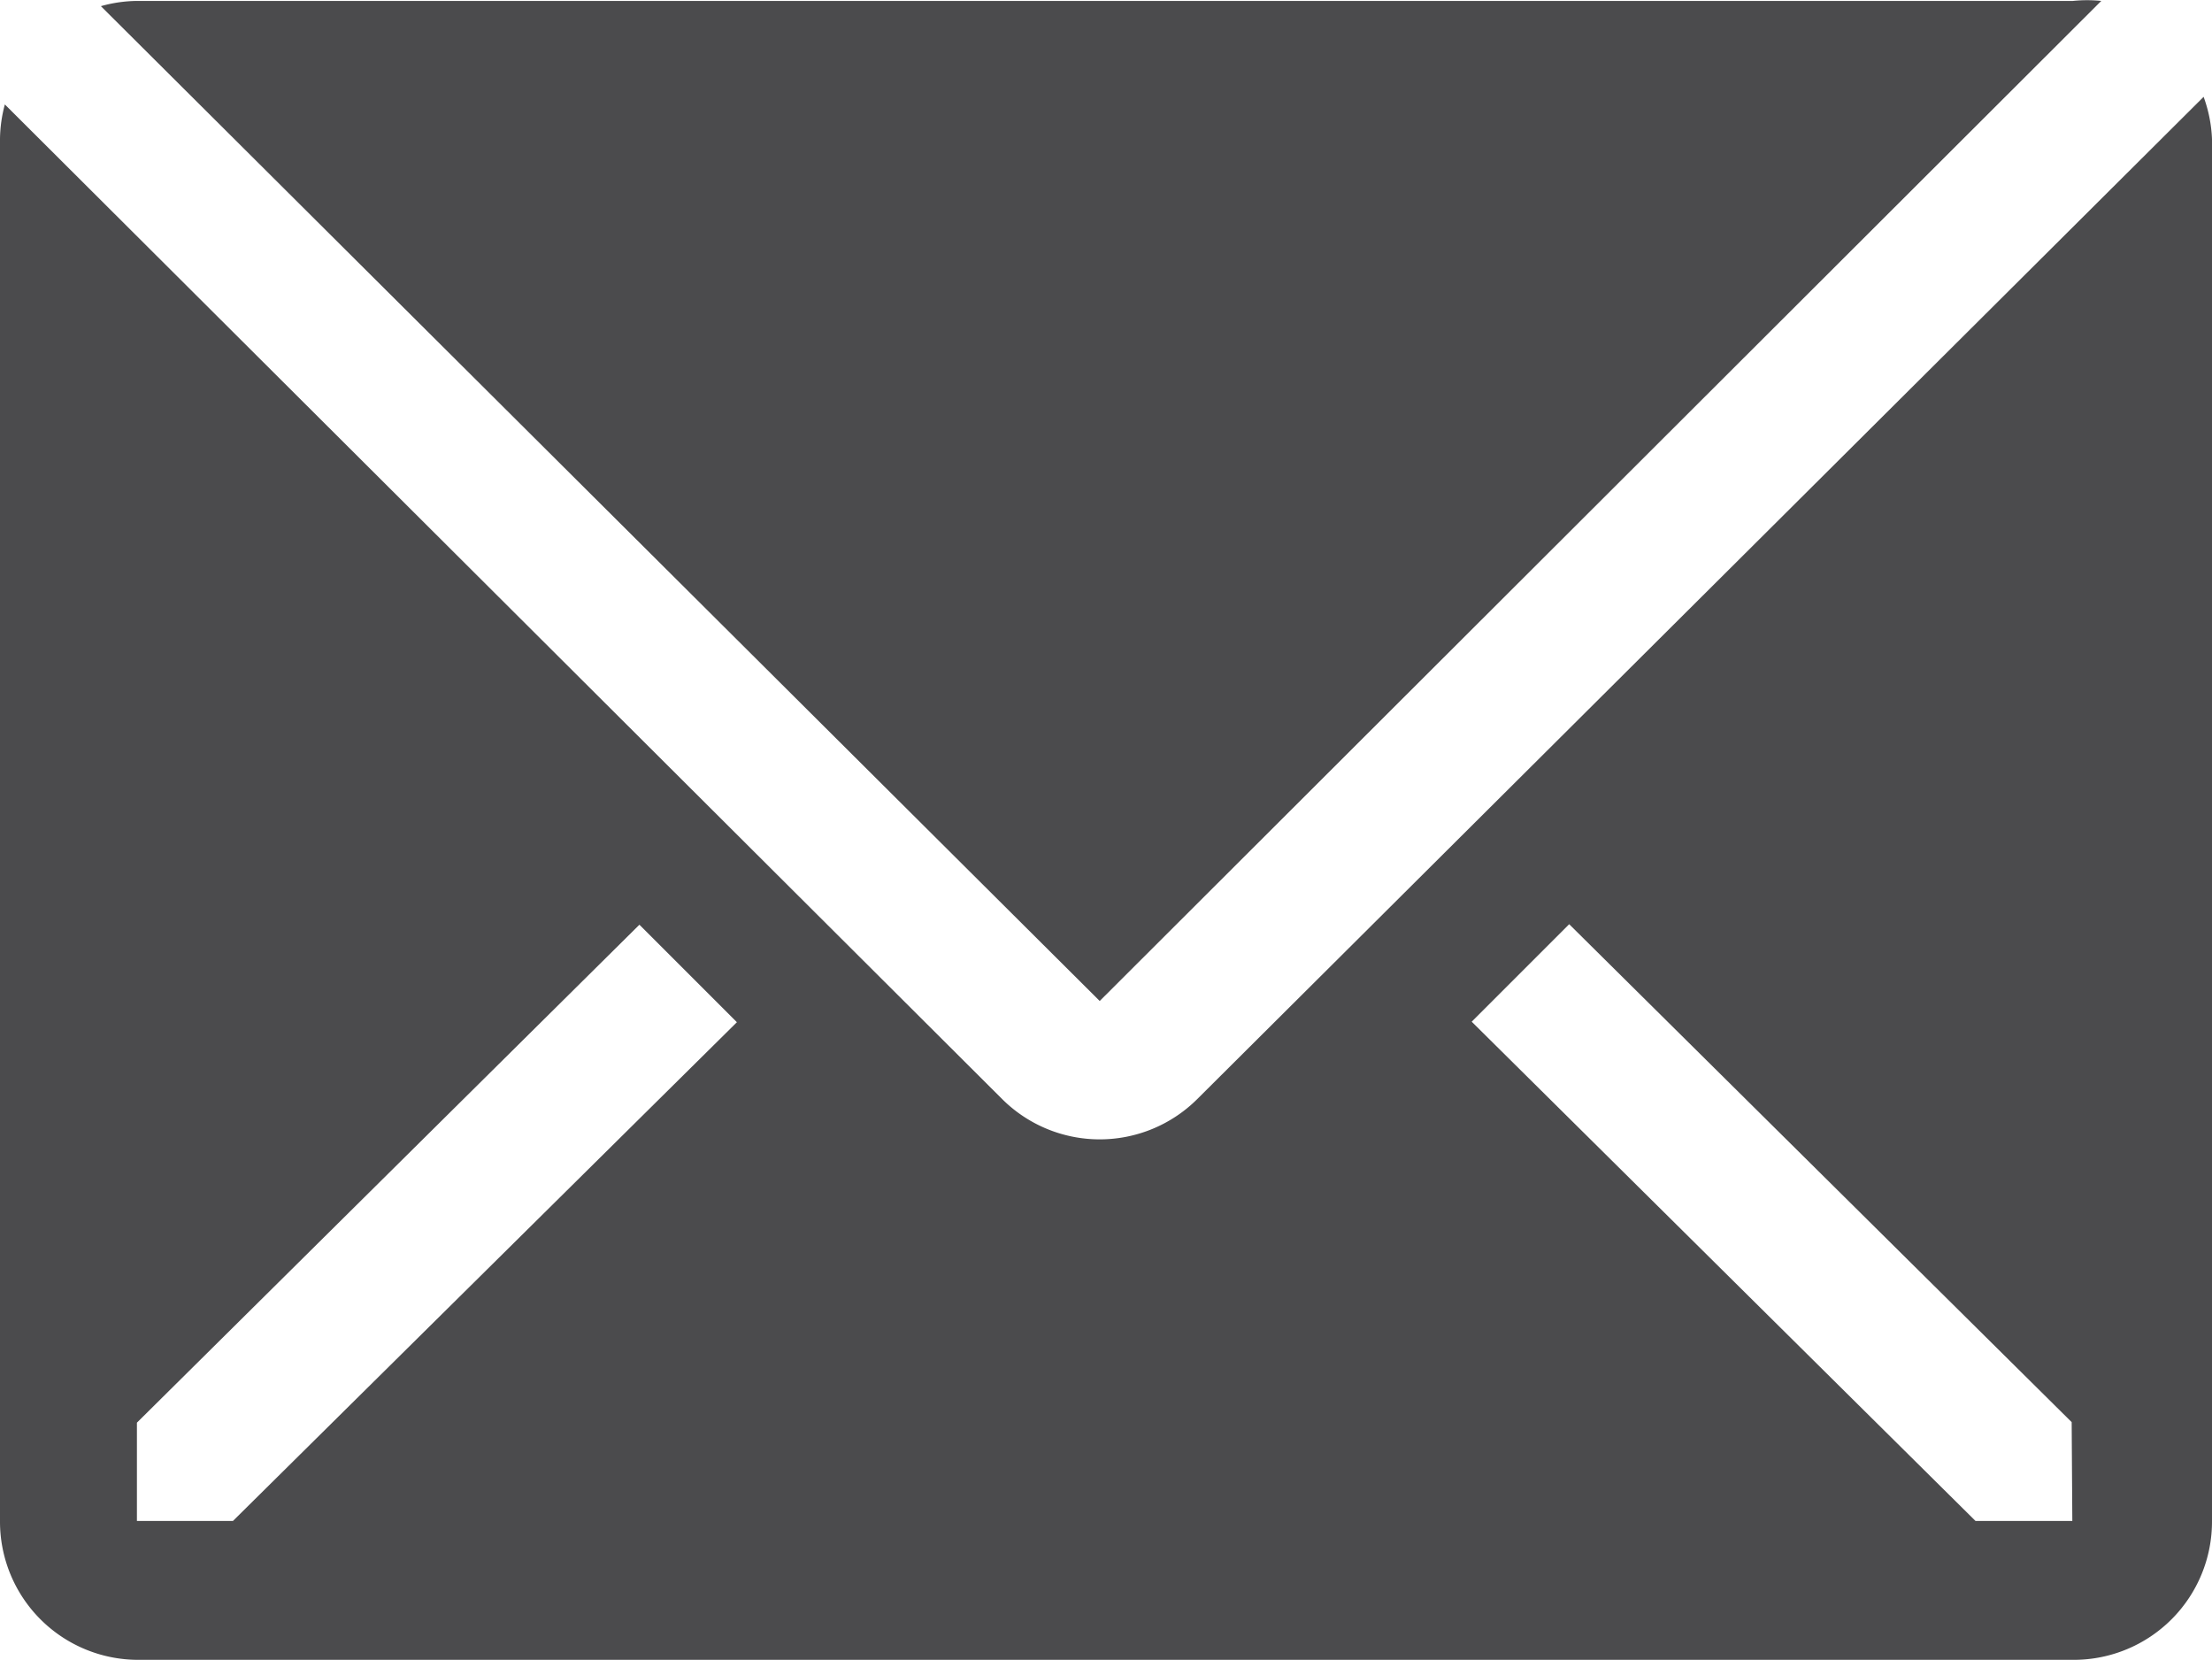
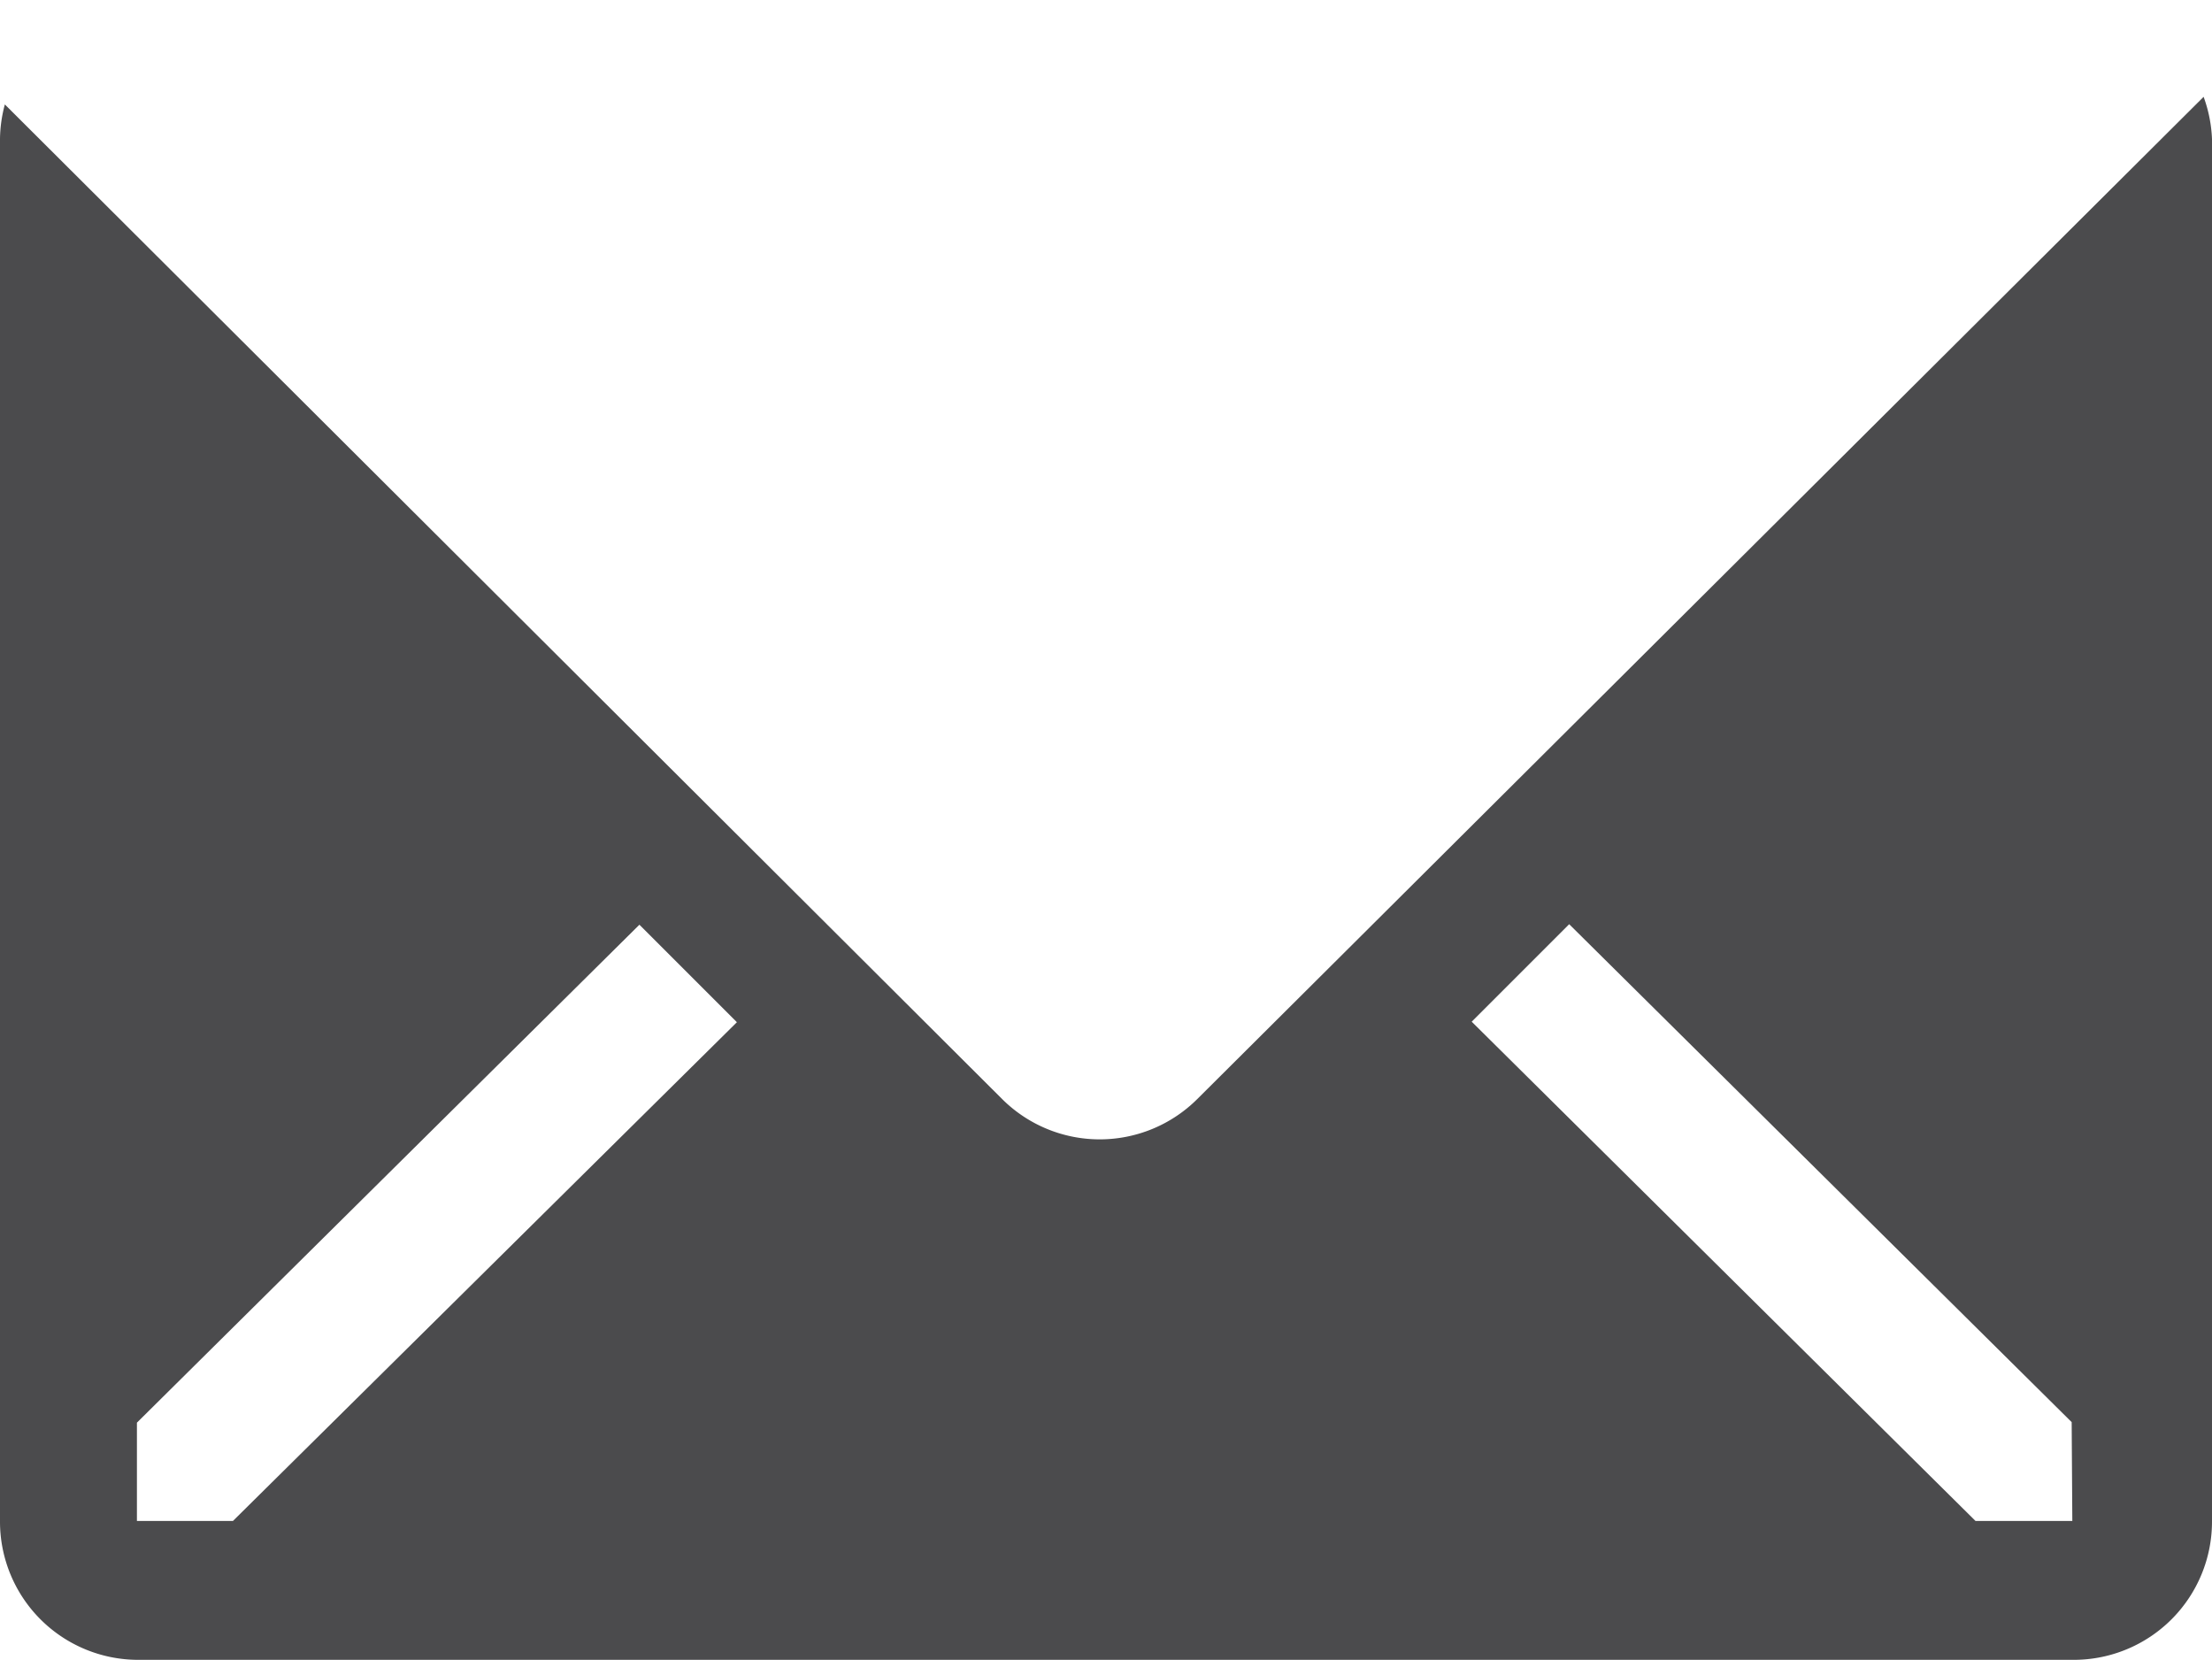
<svg xmlns="http://www.w3.org/2000/svg" width="16.882" height="12.667" viewBox="0 0 16.882 12.667">
  <g id="Group_3" data-name="Group 3" transform="translate(-0.64 -0.893)">
-     <path id="Path_3" data-name="Path 3" d="M16.677.9a1.055,1.055,0,0,0-.216,0H1.69A1.055,1.055,0,0,0,1.41.94L9.033,8.532Z" fill="#4b4b4d" />
    <path id="Path_4" data-name="Path 4" d="M17.458,1.632,9.777,9.281a1.055,1.055,0,0,1-1.488,0L.677,1.69a1.055,1.055,0,0,0-.037.264V12.5A1.055,1.055,0,0,0,1.7,13.56H16.467A1.055,1.055,0,0,0,17.522,12.5V1.954A1.057,1.057,0,0,0,17.458,1.632ZM2.418,12.5H1.685V11.75l3.835-3.8.744.744Zm14.038,0h-.739L11.872,8.69l.744-.744,3.835,3.8Z" fill="#4b4b4d" />
  </g>
</svg>